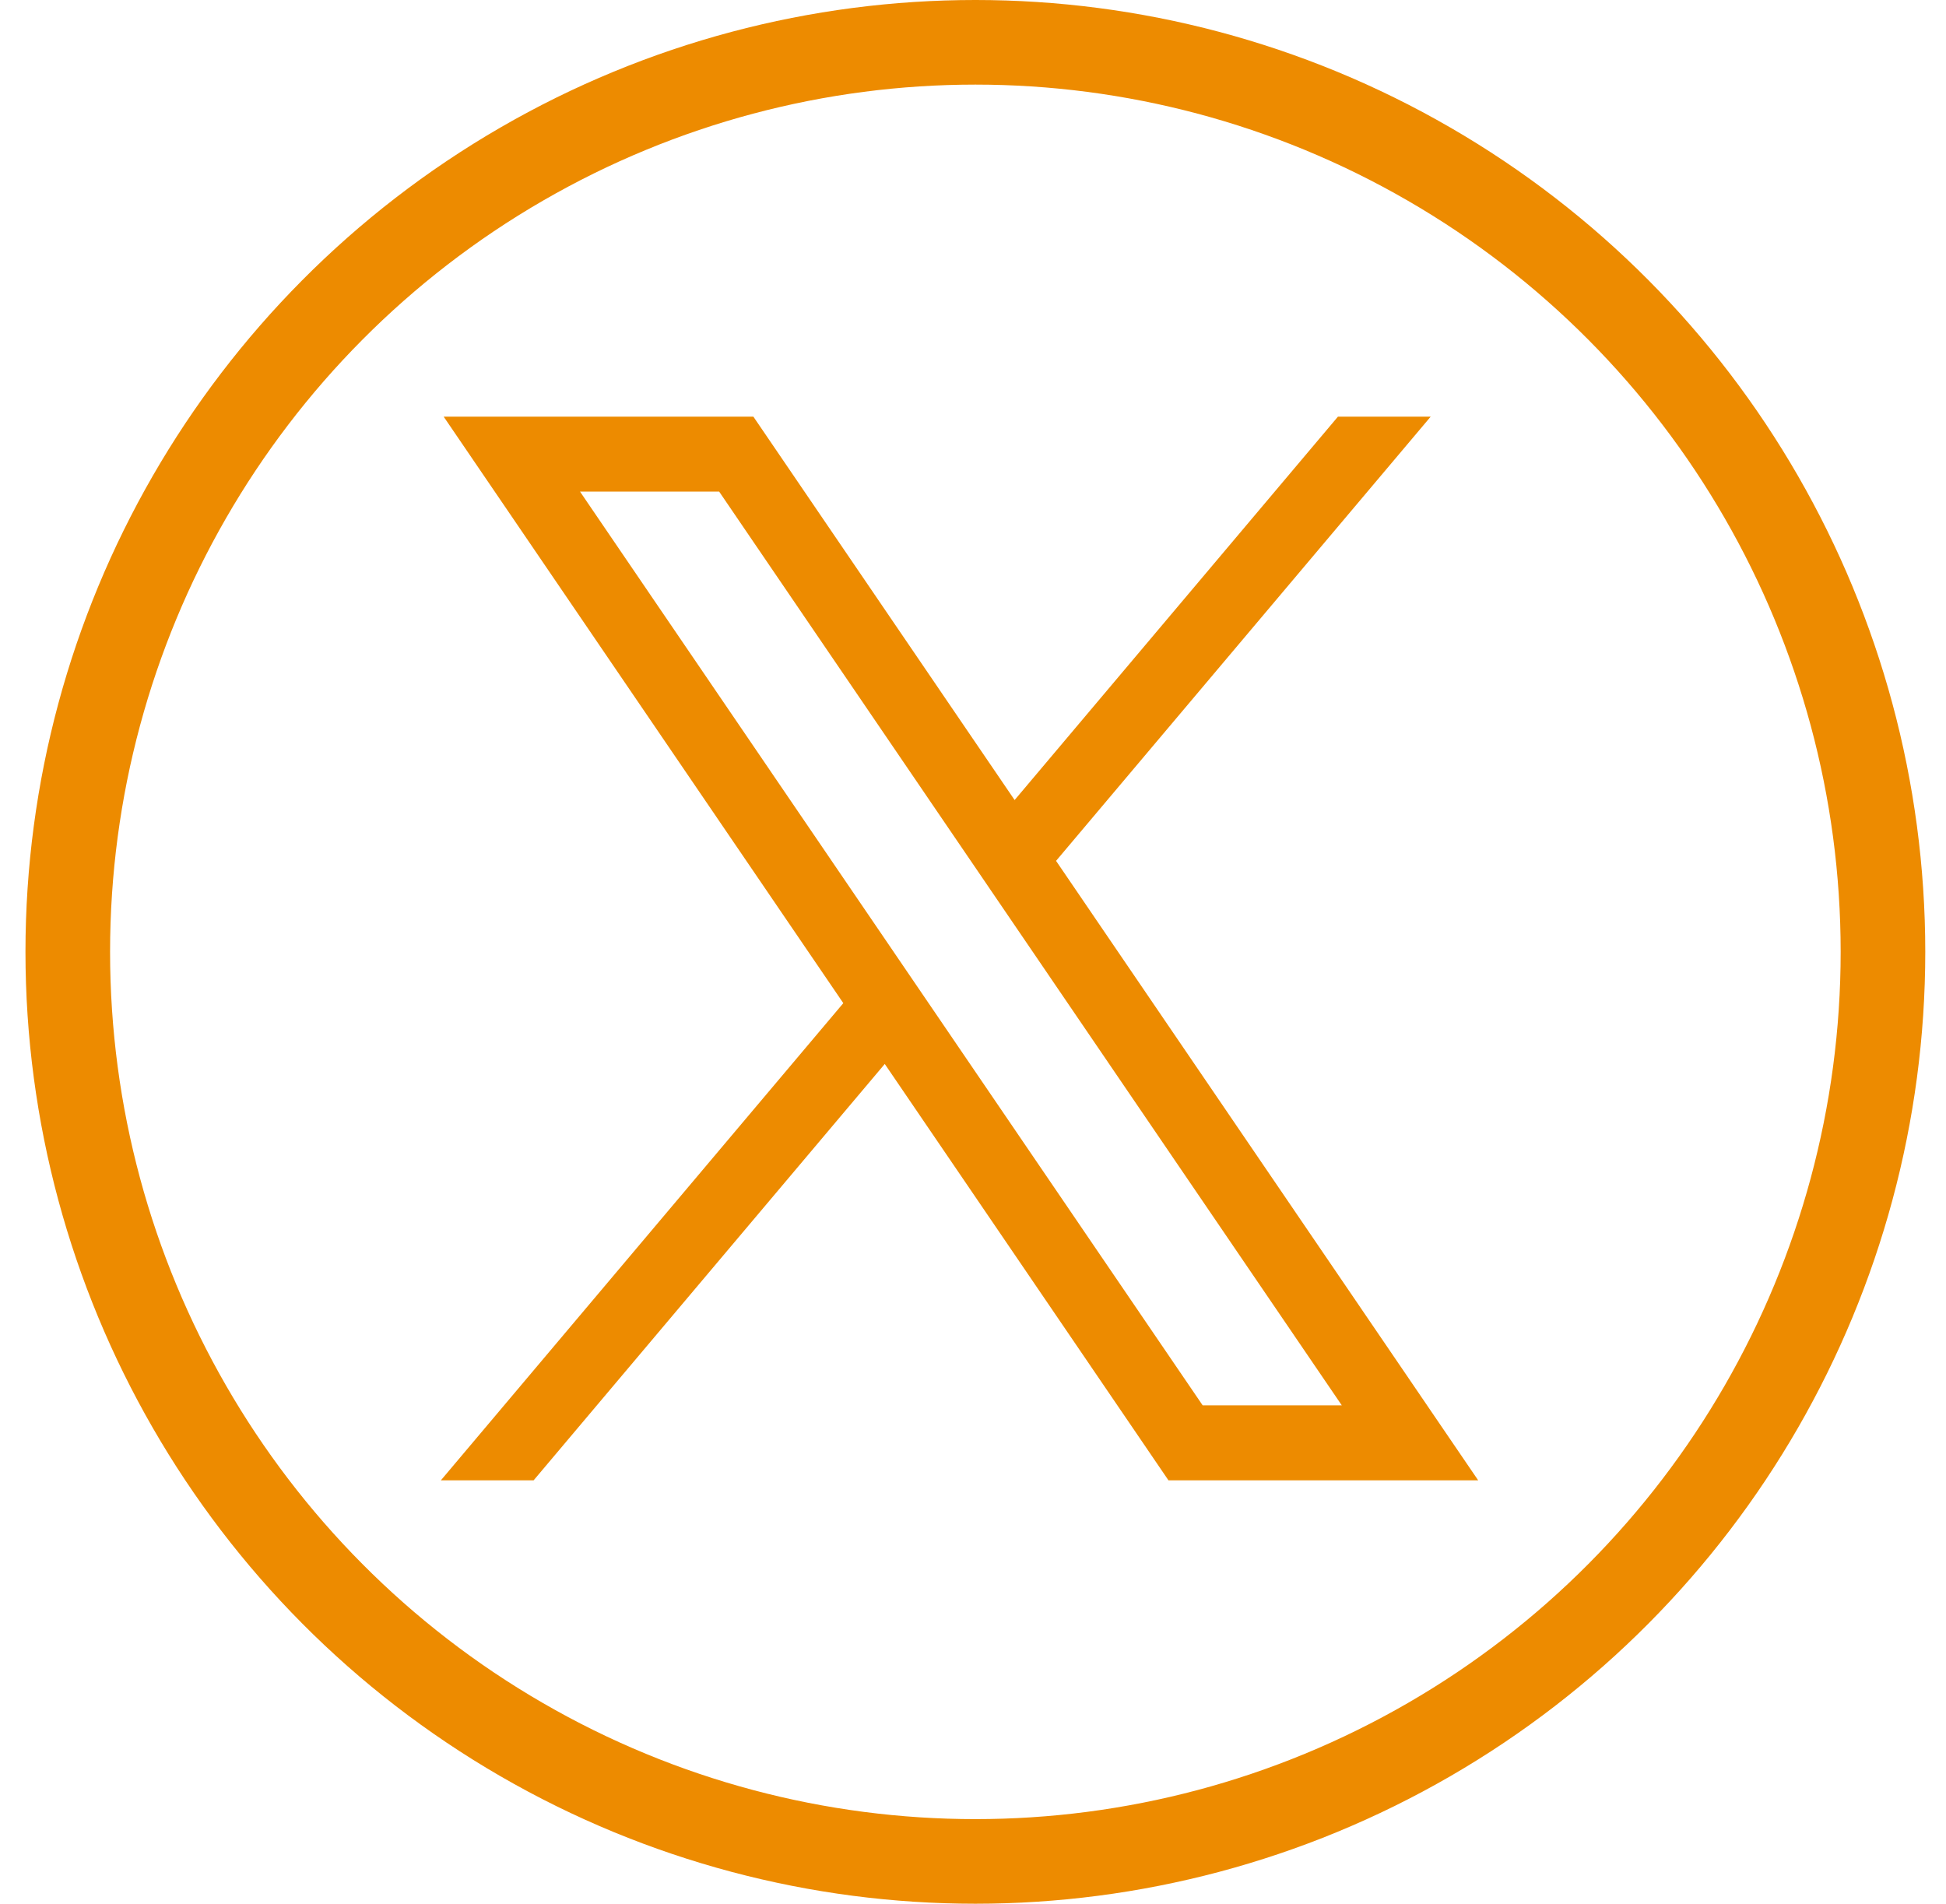
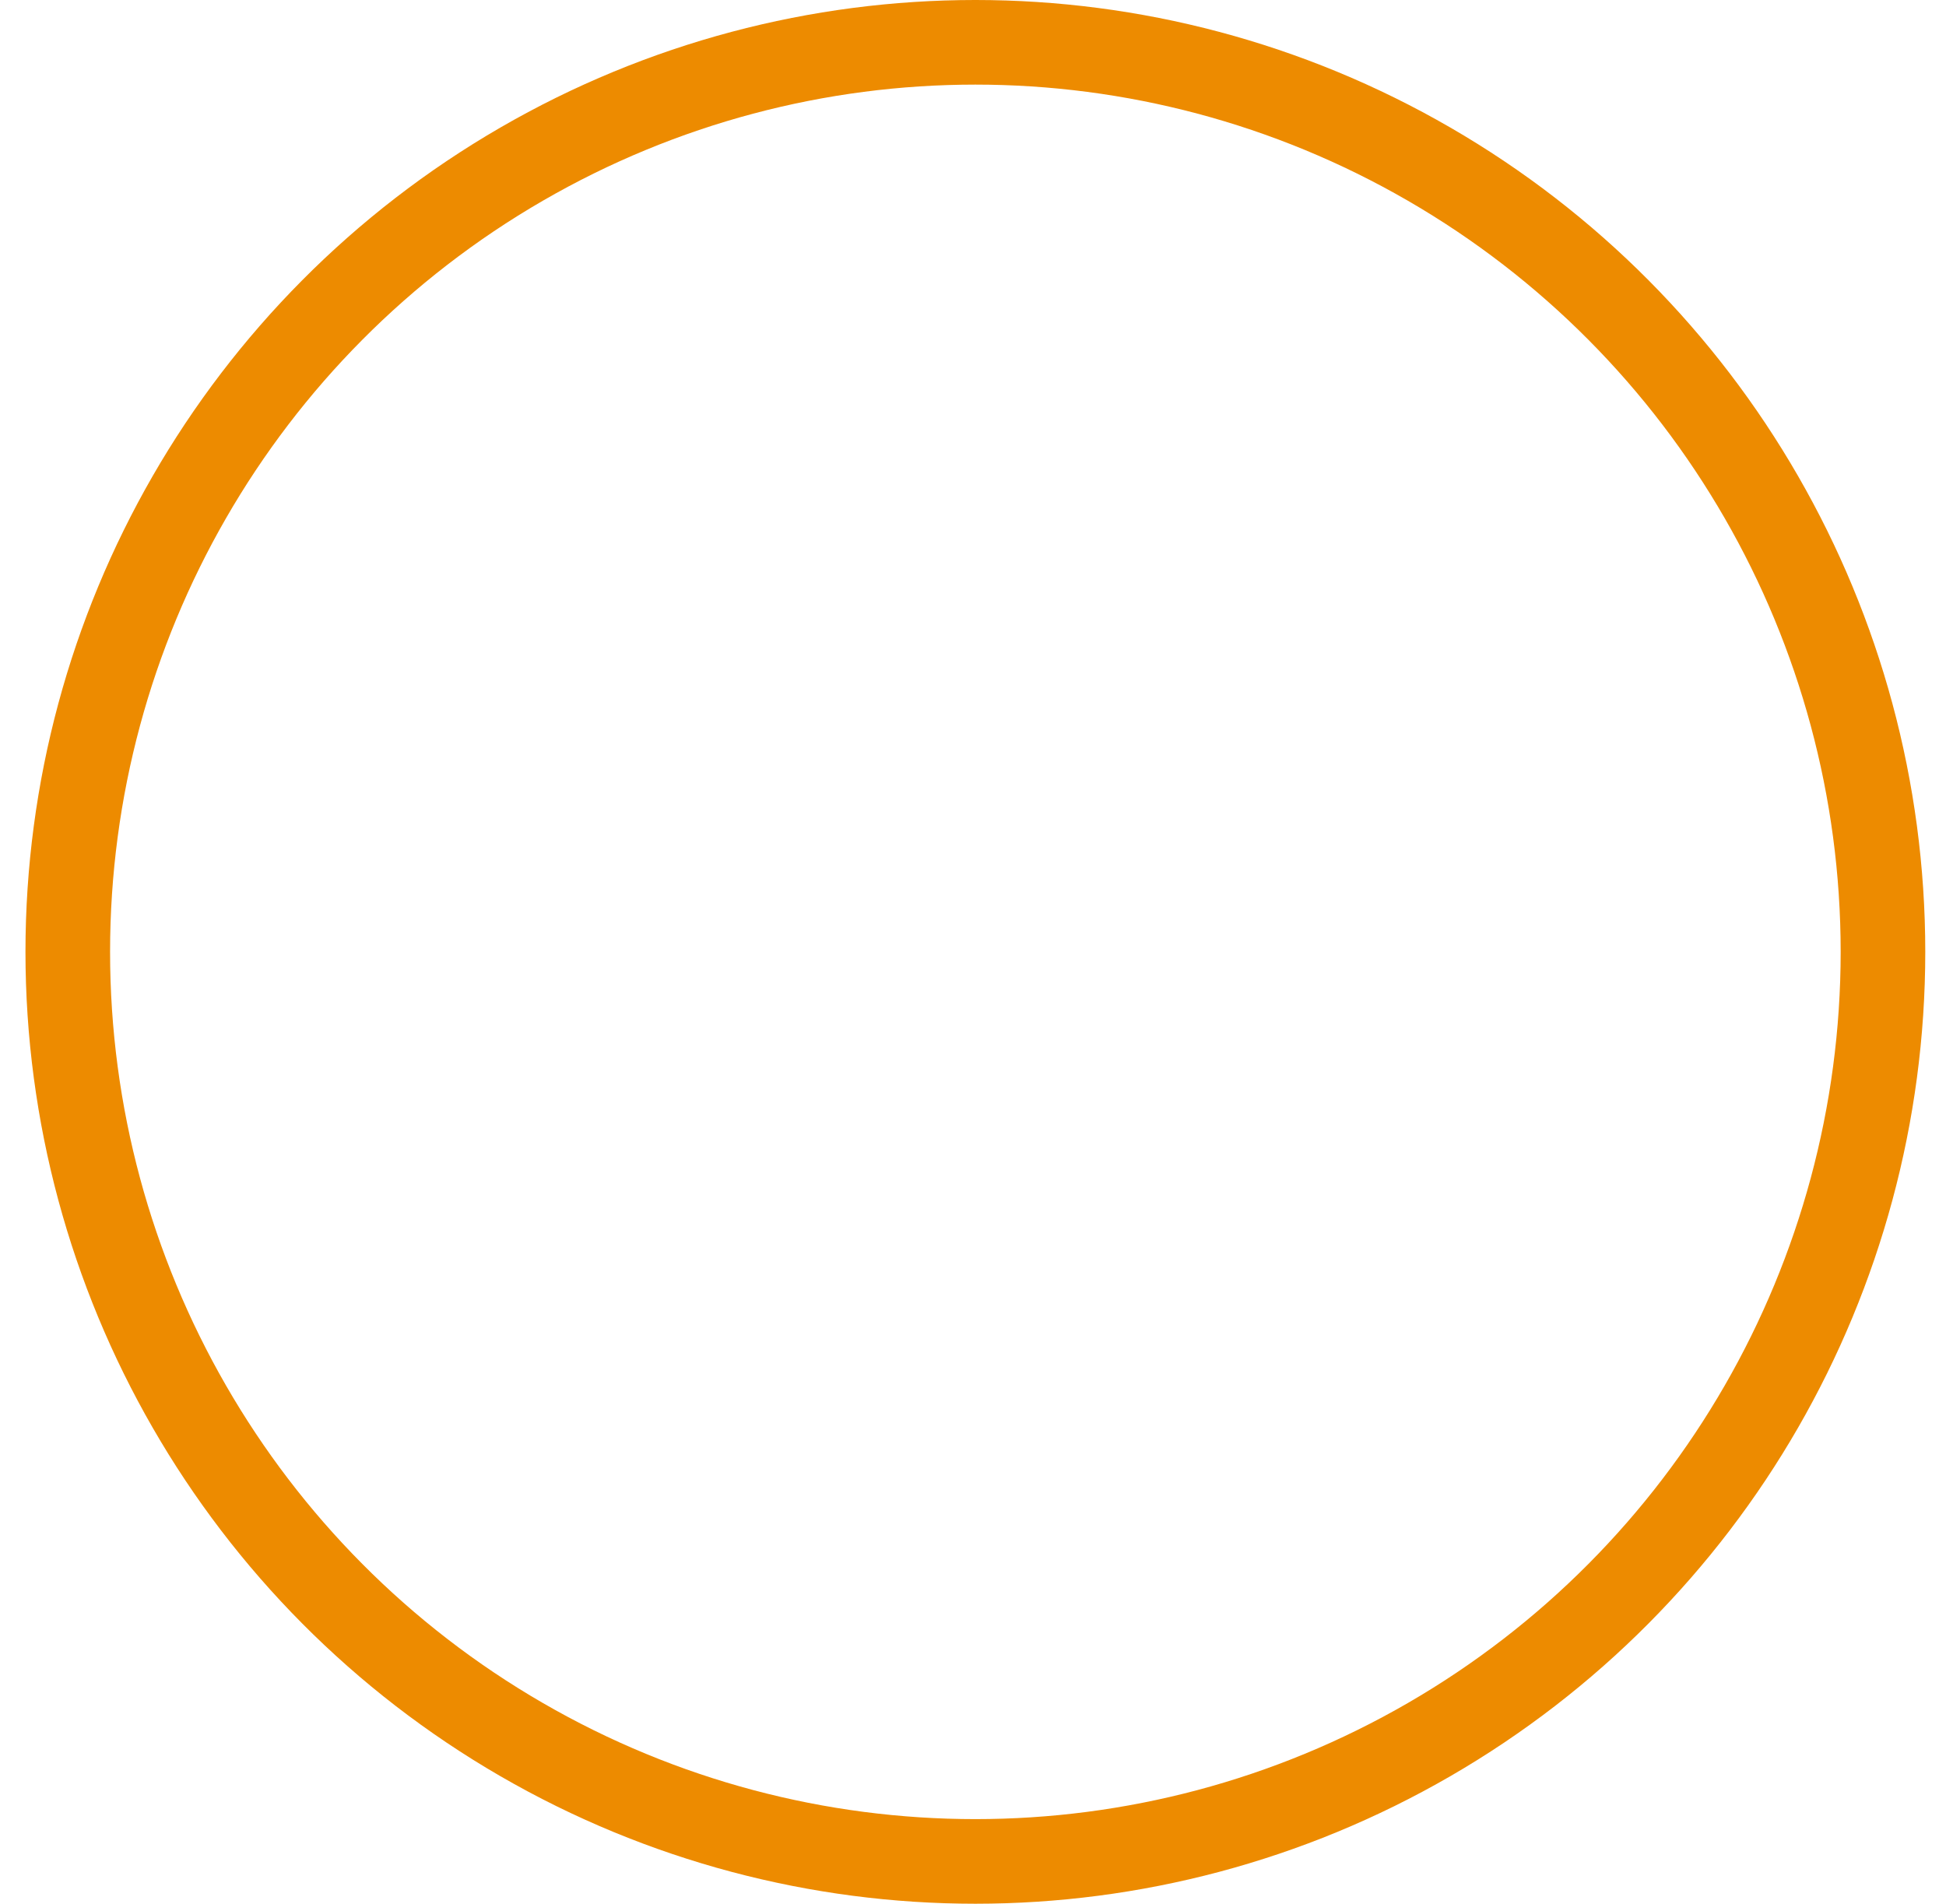
<svg xmlns="http://www.w3.org/2000/svg" version="1.1" viewBox="0 0 46 45">
  <title>11CAE024-AB44-4616-A9A9-3AD345B5CF7D</title>
  <g id="Desktop_UI" fill="none" fill-rule="evenodd">
    <g id="1.5.0_About_Us_Desktop_UI" transform="translate(-1105 -4480)">
      <g id="Footer" transform="translate(-.998 4327)">
        <rect id="Rectangle" x=".998" width="1400" height="450" />
        <g id="glpg-linkedin" transform="translate(1107.6 154)" stroke="#ED8B00">
          <ellipse id="Oval" cx="21.454" cy="21.5" rx="21.454" ry="21.5" stroke-width="2" />
          <g transform="matrix(.041 0 0 .045 -13.225 -6.218)">
-             <path class="st0" d="m540.27 335.31 230.07 307.62-231.52 250.11h52.11l202.7-218.98 163.77 218.98h177.32l-243.02-324.92 215.5-232.81h-52.11l-186.67 201.67-150.83-201.67zm76.63 38.38h81.46l359.72 480.97h-81.46z" fill="#ed8b00" />
-           </g>
+             </g>
        </g>
      </g>
    </g>
  </g>
</svg>